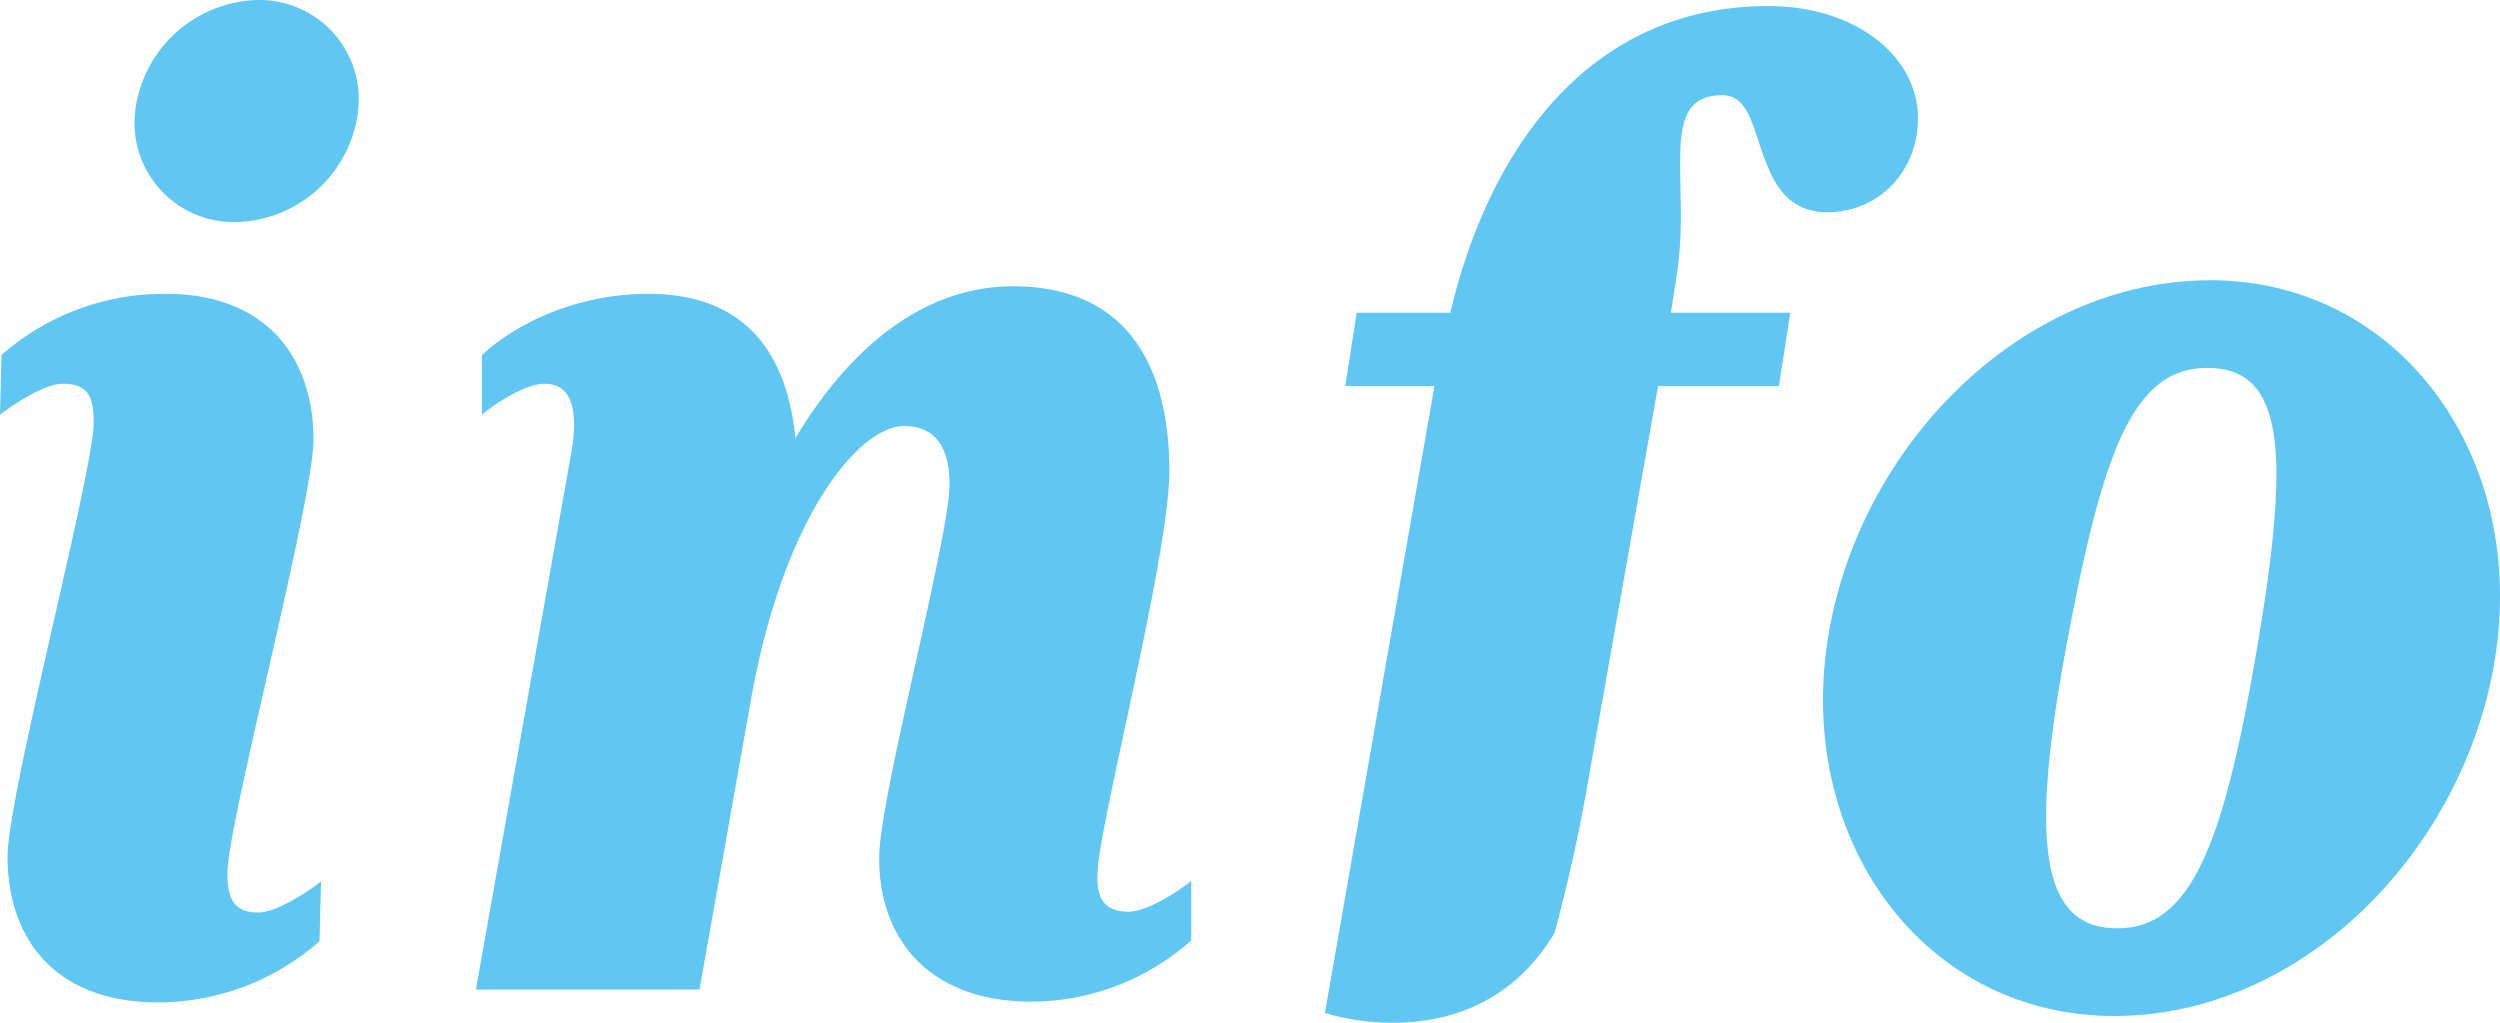
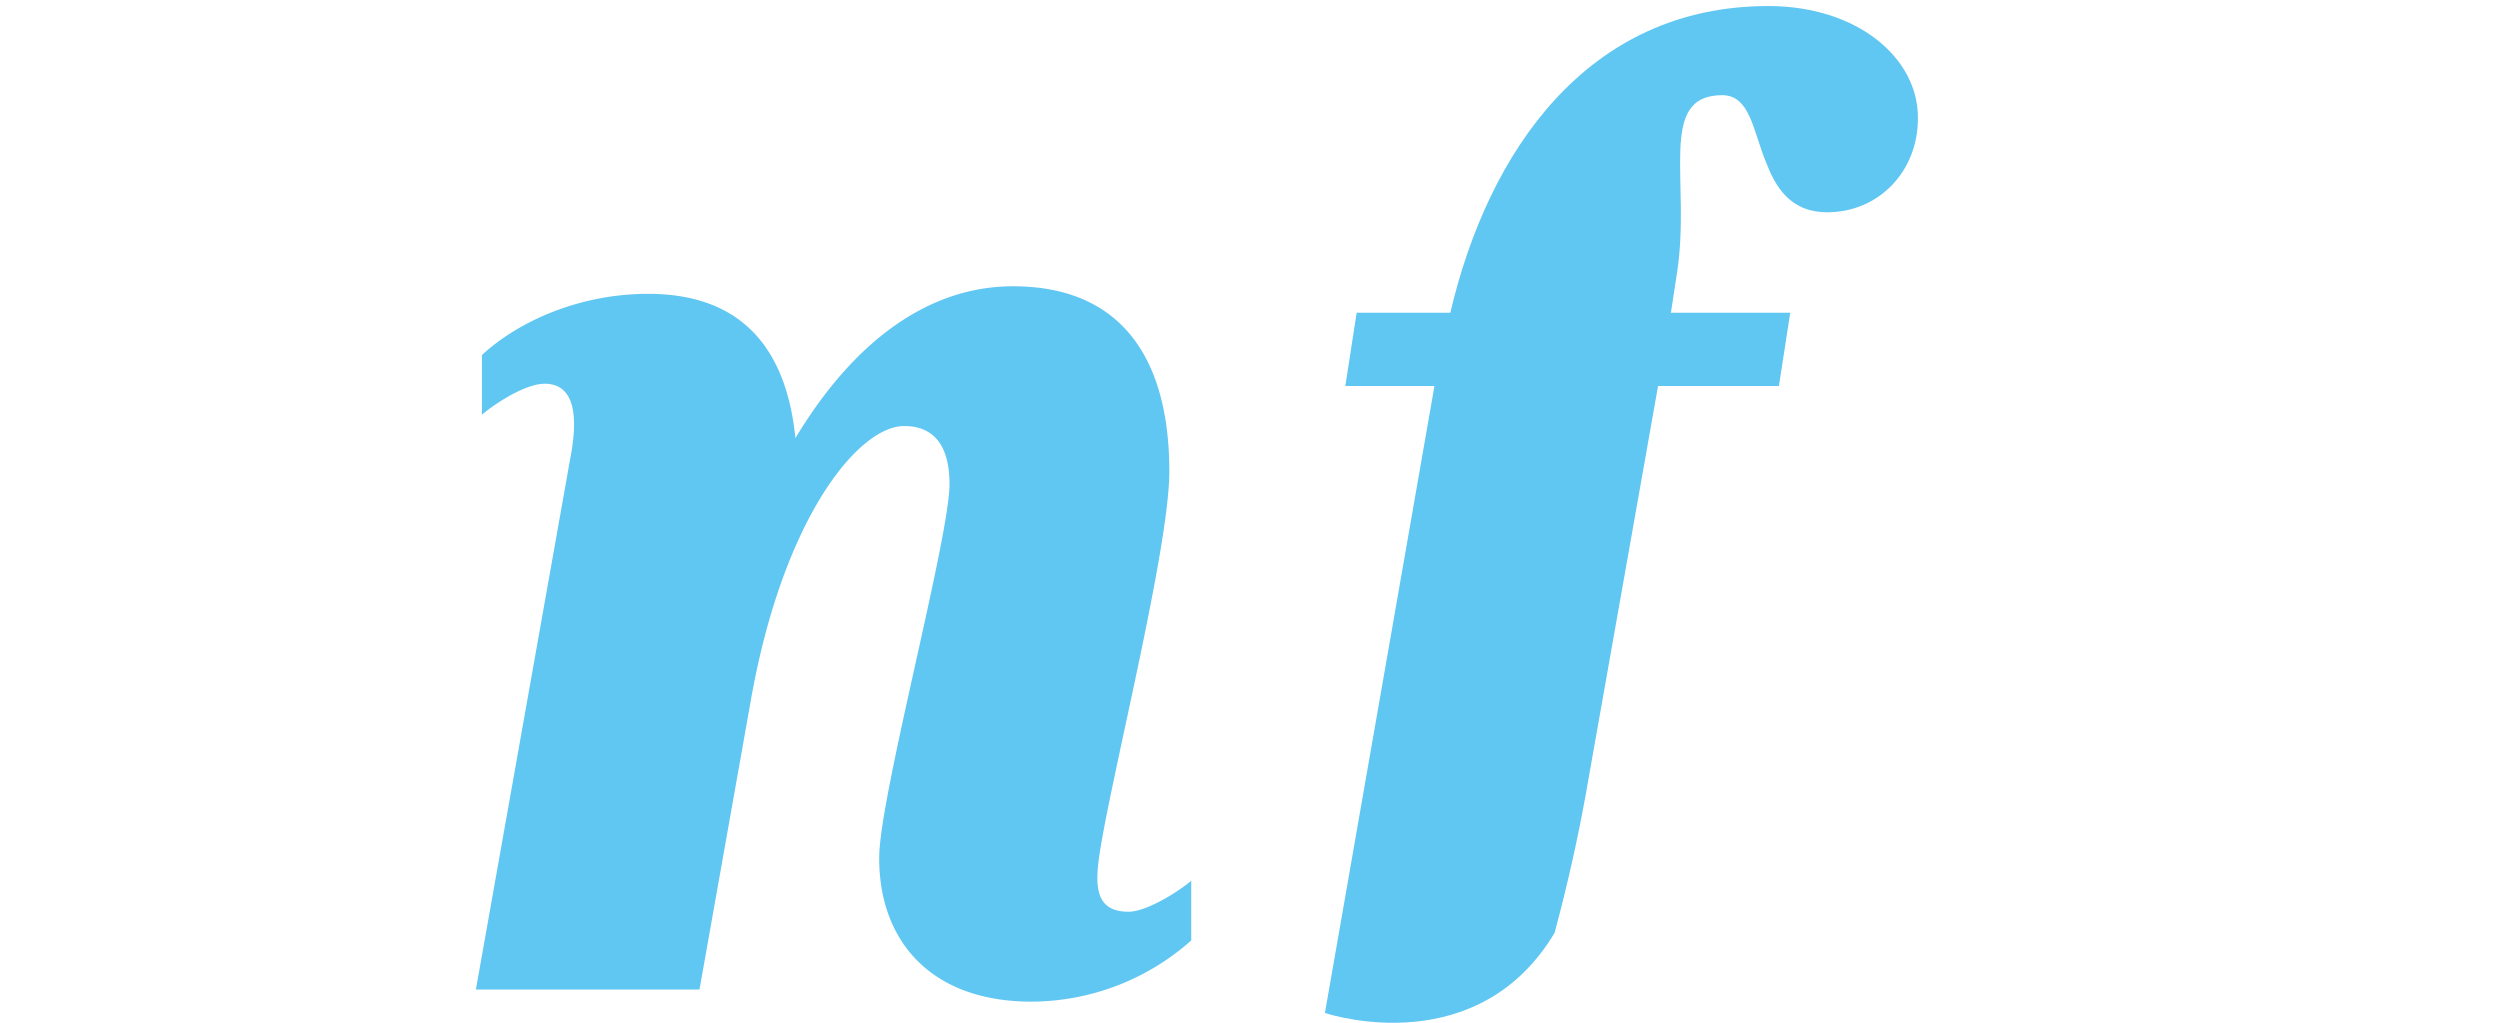
<svg xmlns="http://www.w3.org/2000/svg" role="img" id="a6c01773-5ead-4f99-a7f8-f104a4d0c0f8" data-name="Calque 1" viewBox="0 0 330.96 135.4">
  <title>Nord Info</title>
  <defs>
    <style>.bee6096e-9abd-4362-a1da-07c1e75c7e53{fill:#60c6f2;}</style>
  </defs>
  <g id="f5fcca1d-9cee-4f00-803b-202f2659cbb0" data-name="Calque 3">
-     <path class="bee6096e-9abd-4362-a1da-07c1e75c7e53" d="M183.2,121.4c0-8.1,11.4-51,11.4-57.4,0-3.3-.6-5.2-4.1-5.2-2.3,0-6.2,2.5-8.3,4.1l.2-7.9a32.53,32.53,0,0,1,21.8-8.1c13.3,0,19.5,8.5,19.5,19.3,0,8.1-11.4,51-11.4,57.4,0,3.3.8,5.2,4.1,5.2,2.3,0,6.2-2.5,8.3-4.1l-.2,7.9a32.38,32.38,0,0,1-21.6,8.1C189.4,140.6,183.2,132.2,183.2,121.4ZM216.3,8a13.14,13.14,0,0,1,13.3,14.7,16.67,16.67,0,0,1-16.2,14.7,13.14,13.14,0,0,1-13.3-14.7A16.75,16.75,0,0,1,216.3,8Z" transform="translate(-182.2 -8)" />
    <path class="bee6096e-9abd-4362-a1da-07c1e75c7e53" d="M298.6,121.2c.2-8.3,9.3-42.1,9.3-49.1,0-5.4-2.3-7.7-6-7.7-6,0-16,12-20.3,36.3L274.8,139H245.2l12.6-70.9c1-5.6.2-9.3-3.5-9.3-2.5,0-6.4,2.5-8.3,4.1V55c5-4.6,13.1-8.1,22-8.1,13.1,0,18.4,8.1,19.5,19.1,7.7-12.8,17.6-20.1,28.8-20.1,14.3,0,20.7,9.5,20.7,24.5,0,11.2-9.3,46.6-9.5,53.1-.2,3.3.8,5.2,4.1,5.2,2.3,0,6.4-2.5,8.3-4.1v7.9a32,32,0,0,1-21.6,8.1C304.8,140.4,298.4,131.9,298.6,121.2Z" transform="translate(-182.2 -8)" />
-     <path class="bee6096e-9abd-4362-a1da-07c1e75c7e53" d="M424,93.8c3.5-26.1,25.5-48.7,50.8-48.7,24.7,0,41.4,22.6,37.9,48.7s-25.3,48.7-50.6,48.7C437.2,142.5,420.5,119.9,424,93.8Zm57,0c4.4-25.9,3.7-37.1-6.6-37.1-9.9,0-13.9,11.2-18.7,37.1s-3.3,37.1,6.8,37.1C472.3,130.9,476.6,119.7,481,93.8Z" transform="translate(-182.2 -8)" />
    <path class="bee6096e-9abd-4362-a1da-07c1e75c7e53" d="M416.3,8.8c-24,0-37.1,19.3-42.1,40.6H361.8l-1.5,9.7h11.8l-14.5,83c1.5.5,20.4,6.1,30.4-10.6,1.7-6.3,3.3-13.3,4.6-21l9.1-51.4h16l1.5-9.7H403.4l.8-5.2c1.9-12.2-2.7-23.6,6-23.6,3.7,0,4.1,4.8,5.8,8.9,1.2,3.1,3.1,6.6,8.1,6.6,6.8,0,12-5.4,12-12.4C436.2,15.7,428.1,8.8,416.3,8.8Z" transform="translate(-182.2 -8)" />
  </g>
</svg>